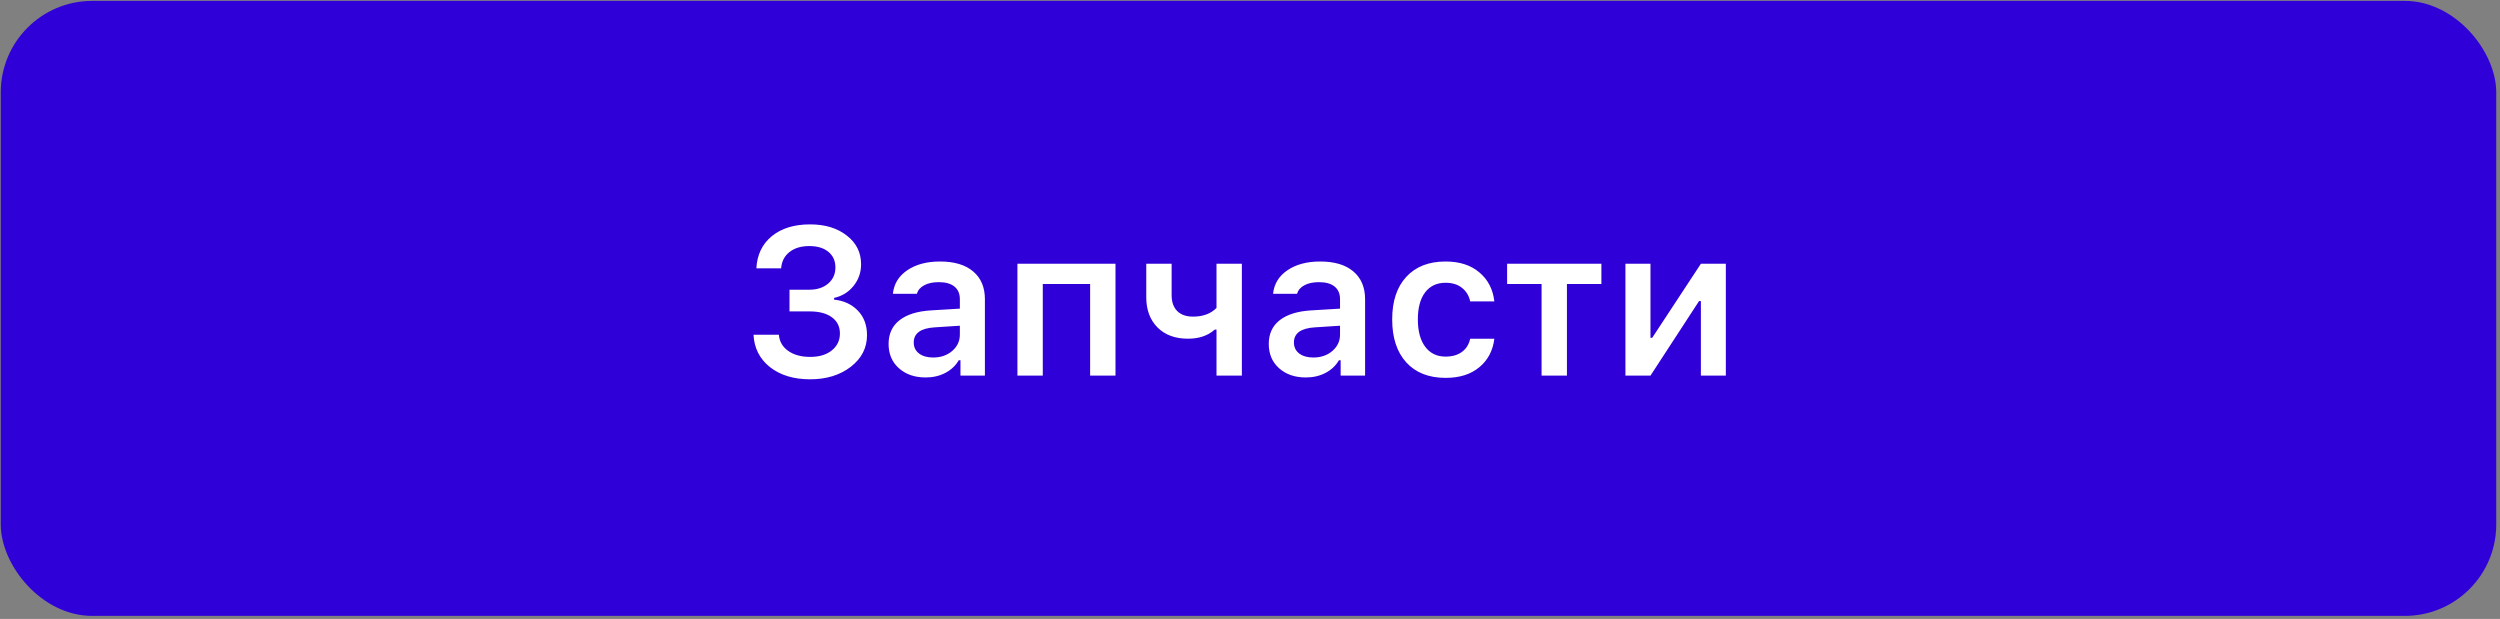
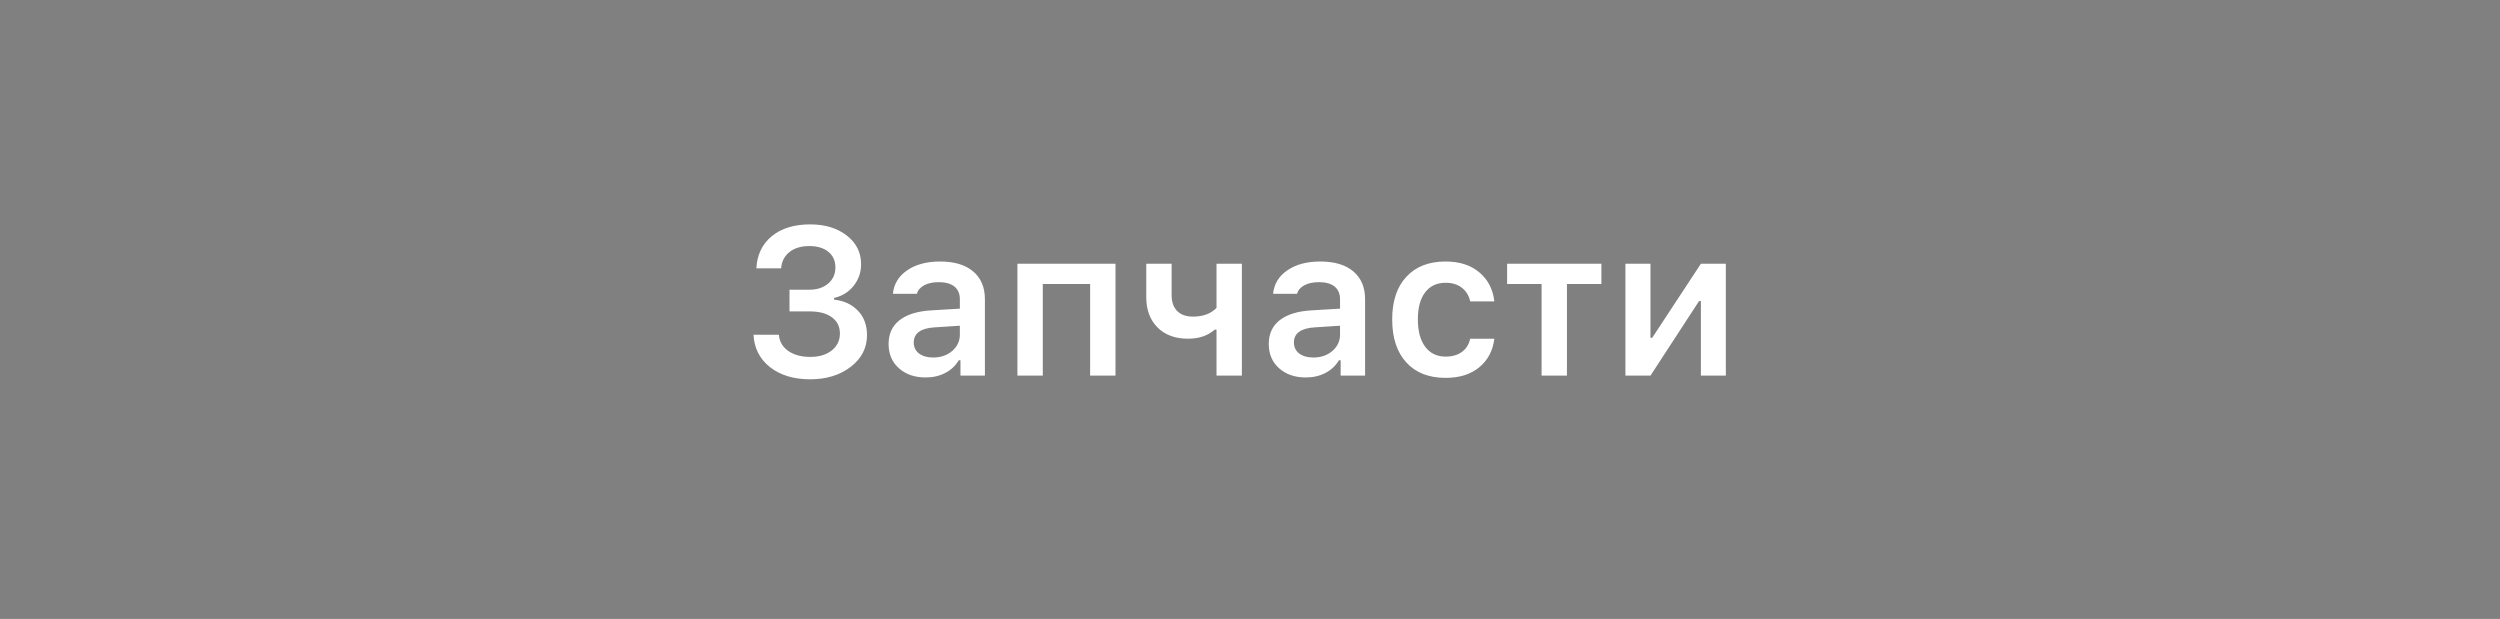
<svg xmlns="http://www.w3.org/2000/svg" width="517" height="128" viewBox="0 0 517 128" fill="none">
  <rect x="0" y="0" width="517" height="128" fill="#808080" stroke="none" />
-   <rect x="0.156" y="0.184" width="516.068" height="127.183" rx="18.91" fill="#2F01D8" />
  <path d="M163.269 64.398V59.915H167.351C168.958 59.915 170.262 59.492 171.263 58.646C172.263 57.786 172.764 56.673 172.764 55.305C172.764 53.952 172.285 52.881 171.326 52.091C170.367 51.288 169.042 50.886 167.351 50.886C165.659 50.886 164.291 51.302 163.248 52.133C162.219 52.951 161.648 54.072 161.535 55.496H156.418C156.559 52.704 157.616 50.491 159.59 48.856C161.578 47.221 164.221 46.403 167.52 46.403C170.621 46.403 173.152 47.171 175.111 48.708C177.085 50.23 178.072 52.211 178.072 54.65C178.072 56.342 177.55 57.836 176.507 59.133C175.478 60.416 174.138 61.24 172.489 61.607V61.966C174.519 62.178 176.161 62.939 177.416 64.25C178.671 65.561 179.298 67.246 179.298 69.304C179.298 71.94 178.177 74.125 175.936 75.859C173.694 77.579 170.896 78.439 167.541 78.439C164.143 78.439 161.373 77.6 159.231 75.923C157.102 74.231 155.967 71.996 155.826 69.219H161.07C161.183 70.615 161.824 71.729 162.994 72.56C164.165 73.392 165.687 73.808 167.562 73.808C169.409 73.808 170.889 73.364 172.003 72.476C173.13 71.574 173.694 70.403 173.694 68.966C173.694 67.542 173.145 66.428 172.045 65.624C170.945 64.807 169.409 64.398 167.435 64.398H163.269ZM192.958 73.935C194.537 73.935 195.855 73.484 196.913 72.582C197.97 71.665 198.499 70.537 198.499 69.198V67.359L193.276 67.697C190.4 67.88 188.962 68.923 188.962 70.826C188.962 71.785 189.328 72.546 190.061 73.11C190.808 73.66 191.774 73.935 192.958 73.935ZM191.415 78.058C189.159 78.058 187.319 77.424 185.896 76.155C184.472 74.886 183.76 73.209 183.76 71.123C183.76 69.036 184.514 67.401 186.022 66.217C187.545 65.032 189.716 64.356 192.535 64.187L198.499 63.827V61.882C198.499 60.74 198.125 59.866 197.378 59.26C196.631 58.653 195.552 58.35 194.142 58.35C192.93 58.35 191.929 58.562 191.14 58.985C190.35 59.394 189.836 59.986 189.596 60.761H184.648C184.859 58.717 185.846 57.096 187.608 55.897C189.385 54.685 191.647 54.079 194.396 54.079C197.357 54.079 199.64 54.763 201.248 56.13C202.869 57.497 203.679 59.415 203.679 61.882V77.678H198.625V74.506H198.266C197.617 75.62 196.687 76.494 195.475 77.128C194.276 77.748 192.923 78.058 191.415 78.058ZM225.439 77.678V58.731H215.648V77.678H210.404V54.544H230.683V77.678H225.439ZM256.819 77.678H251.575V68.162H251.215C249.792 69.417 247.952 70.044 245.696 70.044C243.018 70.044 240.903 69.262 239.353 67.697C237.816 66.132 237.048 64.06 237.048 61.48V54.544H242.292V61.057C242.292 62.438 242.672 63.524 243.434 64.314C244.209 65.089 245.302 65.477 246.711 65.477C248.784 65.477 250.405 64.877 251.575 63.679V54.544H256.819V77.678ZM271.579 73.935C273.158 73.935 274.476 73.484 275.533 72.582C276.591 71.665 277.119 70.537 277.119 69.198V67.359L271.896 67.697C269.02 67.88 267.582 68.923 267.582 70.826C267.582 71.785 267.949 72.546 268.682 73.11C269.429 73.66 270.395 73.935 271.579 73.935ZM270.035 78.058C267.78 78.058 265.94 77.424 264.516 76.155C263.092 74.886 262.381 73.209 262.381 71.123C262.381 69.036 263.135 67.401 264.643 66.217C266.166 65.032 268.337 64.356 271.156 64.187L277.119 63.827V61.882C277.119 60.74 276.746 59.866 275.999 59.26C275.251 58.653 274.173 58.35 272.763 58.35C271.551 58.35 270.55 58.562 269.76 58.985C268.971 59.394 268.456 59.986 268.217 60.761H263.269C263.48 58.717 264.467 57.096 266.229 55.897C268.005 54.685 270.268 54.079 273.017 54.079C275.977 54.079 278.261 54.763 279.868 56.13C281.489 57.497 282.3 59.415 282.3 61.882V77.678H277.246V74.506H276.887C276.238 75.62 275.308 76.494 274.095 77.128C272.897 77.748 271.544 78.058 270.035 78.058ZM309.029 62.326H304.038C303.784 61.156 303.22 60.225 302.346 59.535C301.472 58.83 300.338 58.477 298.942 58.477C297.137 58.477 295.728 59.14 294.713 60.465C293.712 61.79 293.211 63.651 293.211 66.047C293.211 68.472 293.719 70.361 294.734 71.715C295.749 73.068 297.152 73.745 298.942 73.745C300.309 73.745 301.43 73.427 302.304 72.793C303.192 72.159 303.77 71.242 304.038 70.044H309.029C308.732 72.511 307.696 74.478 305.92 75.944C304.158 77.41 301.839 78.143 298.963 78.143C295.481 78.143 292.767 77.079 290.822 74.95C288.876 72.821 287.904 69.854 287.904 66.047C287.904 62.283 288.876 59.351 290.822 57.251C292.767 55.136 295.474 54.079 298.942 54.079C301.846 54.079 304.179 54.833 305.941 56.342C307.717 57.836 308.747 59.831 309.029 62.326ZM331.168 54.544V58.731H324.042V77.678H318.798V58.731H311.672V54.544H331.168ZM341.318 77.678H336.138V54.544H341.318V69.854H341.678L351.743 54.544H356.903V77.678H351.743V62.262H351.363L341.318 77.678Z" fill="white" />
</svg>